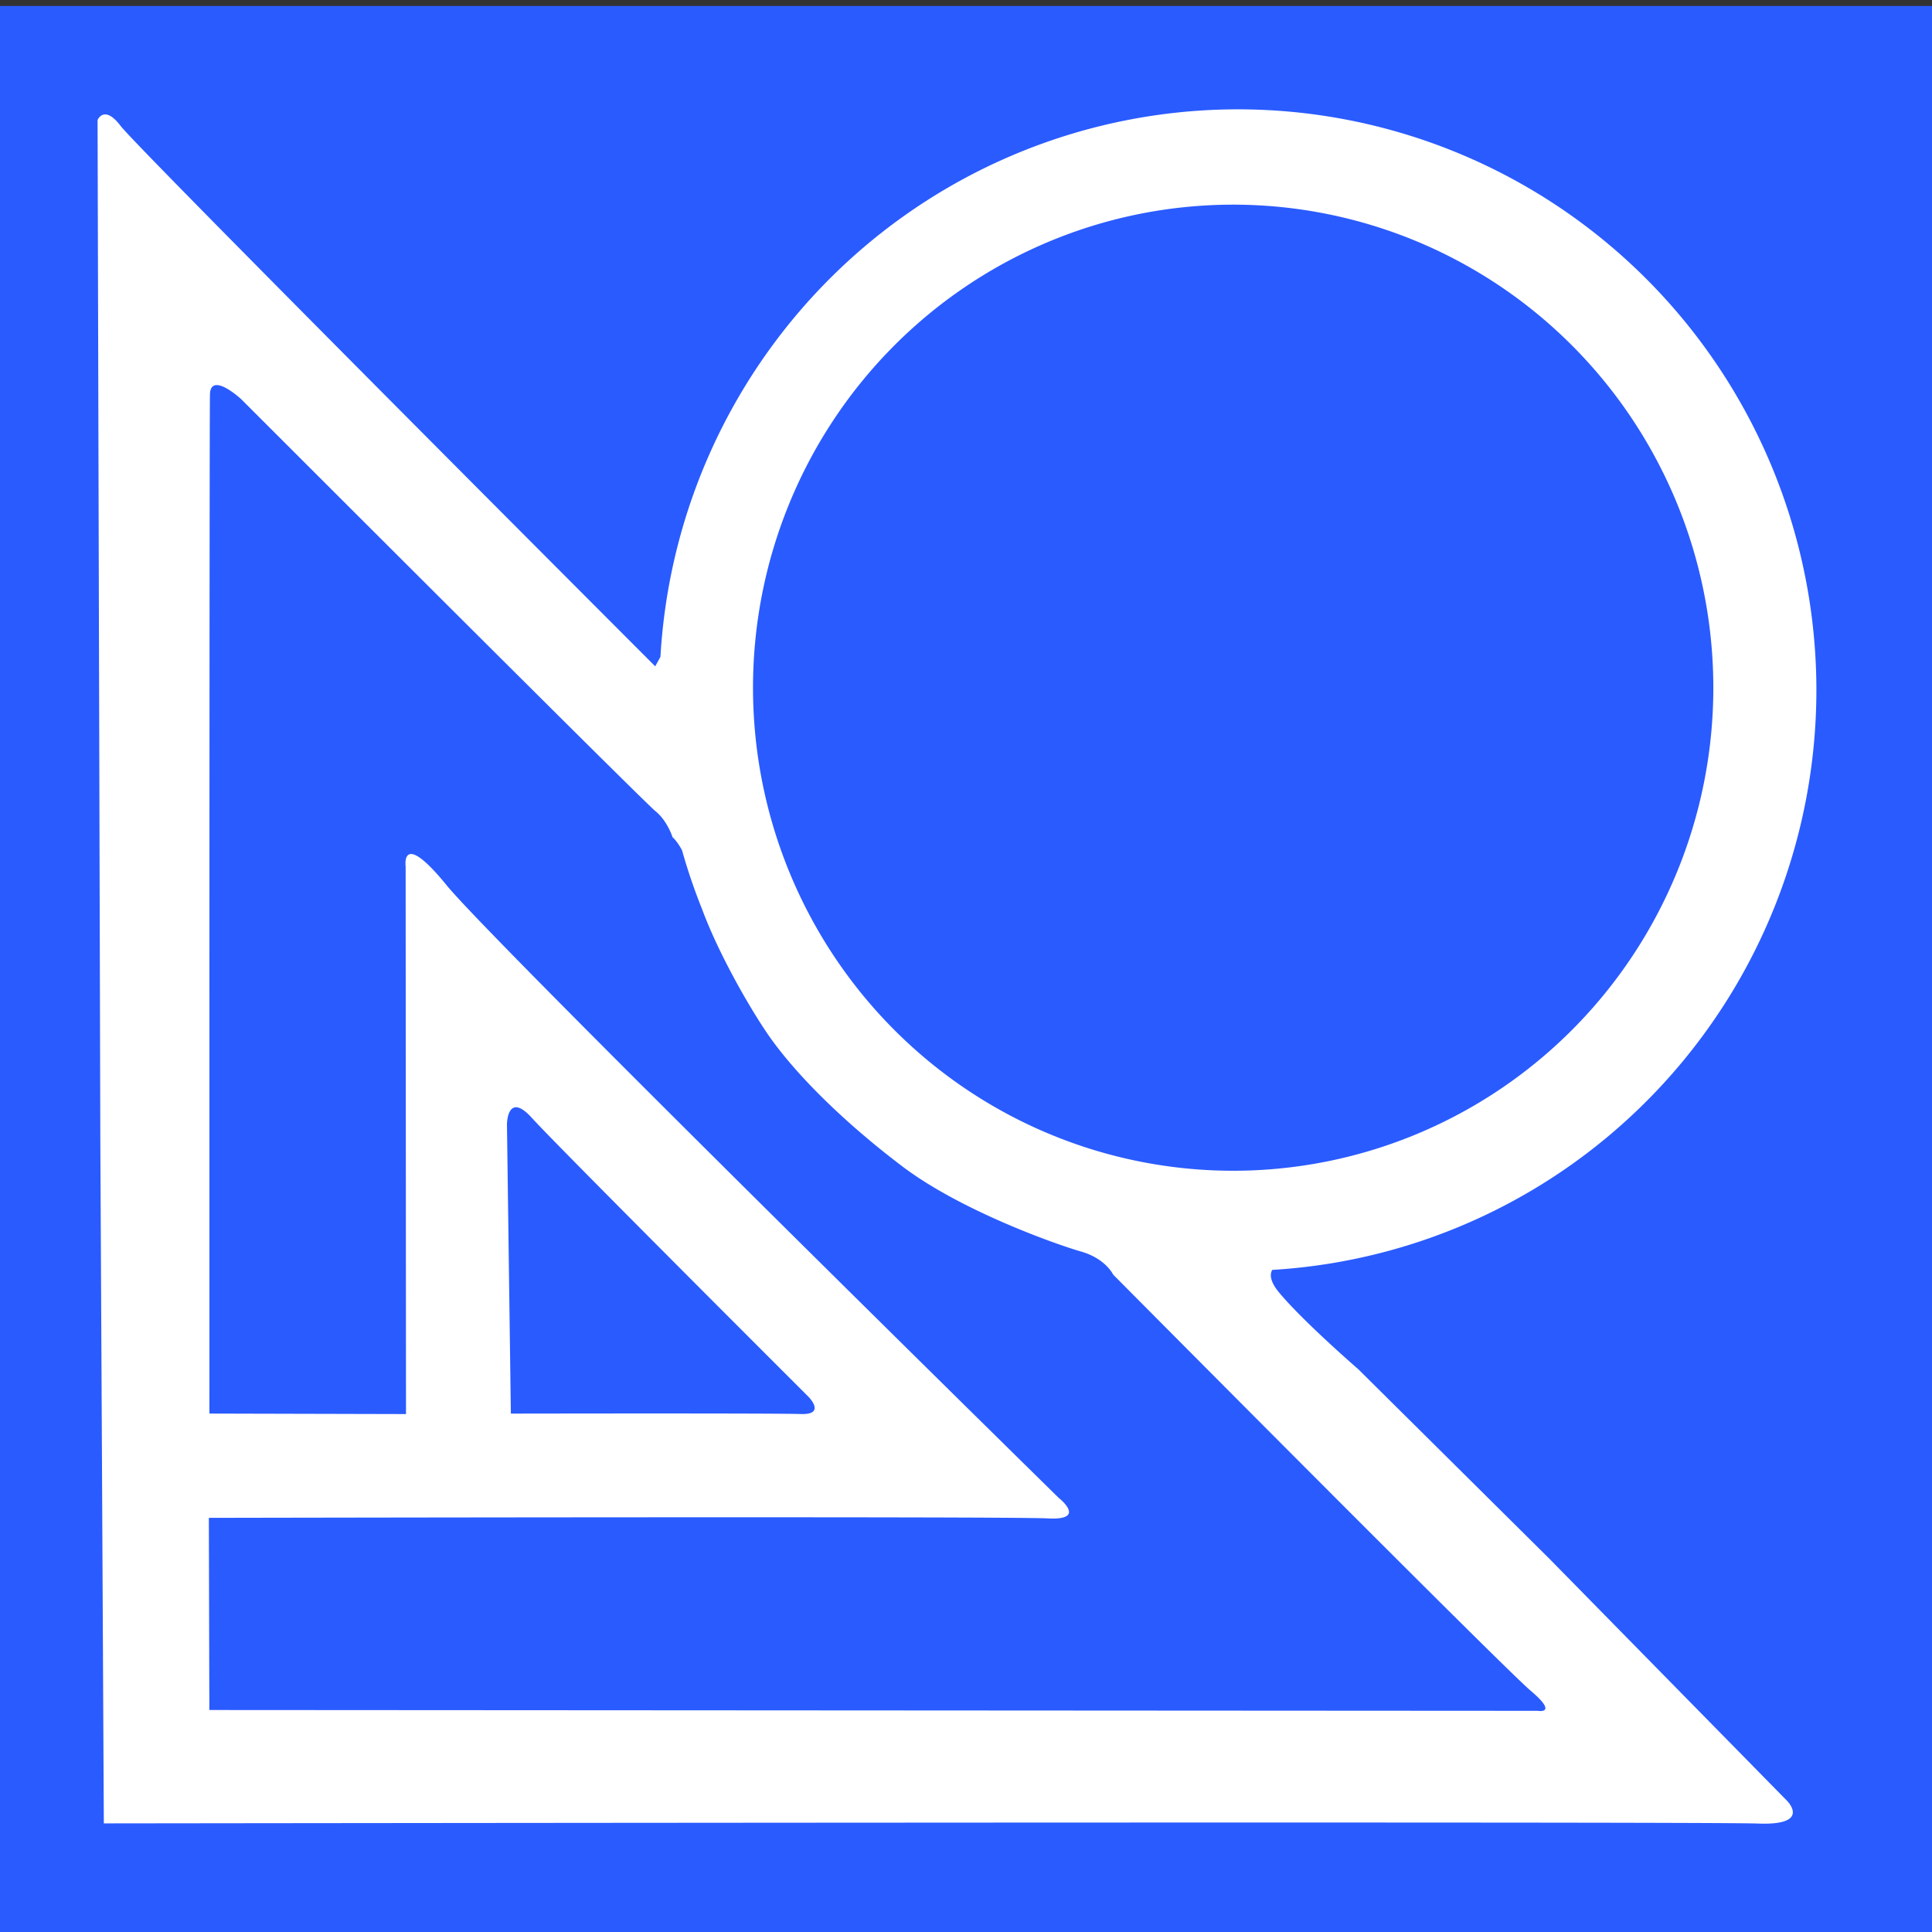
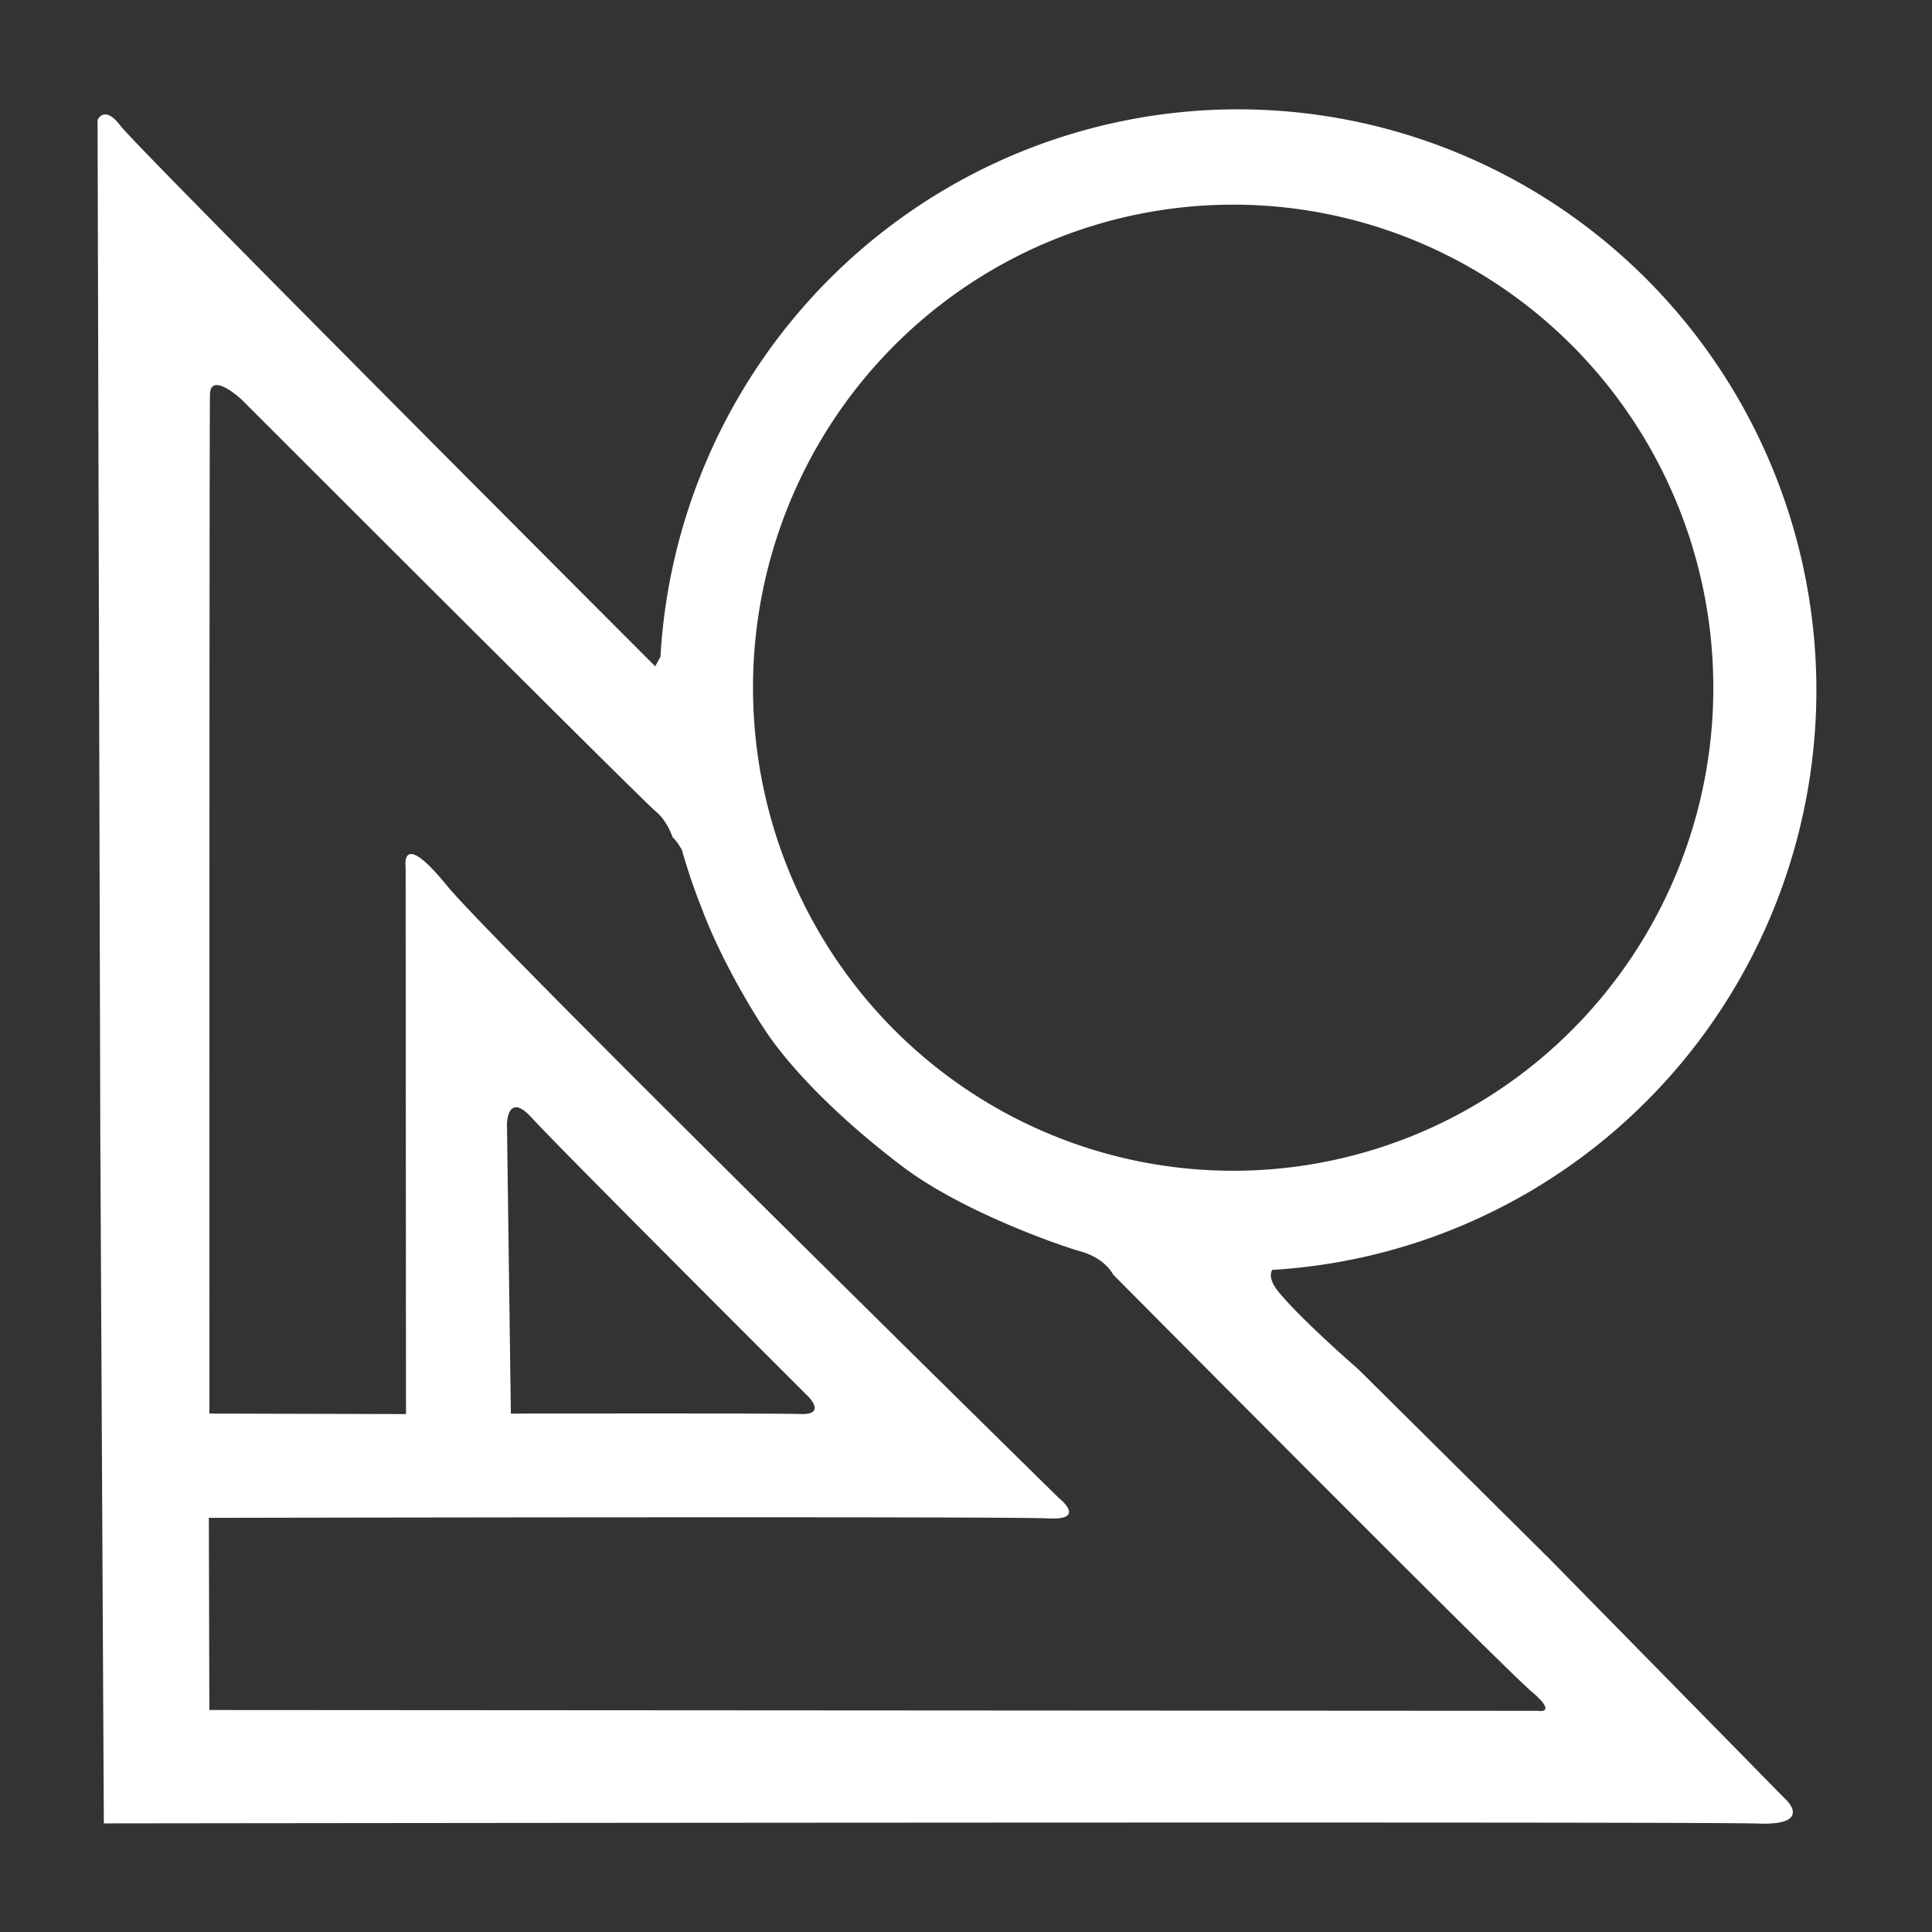
<svg xmlns="http://www.w3.org/2000/svg" xmlns:ns1="http://www.inkscape.org/namespaces/inkscape" xmlns:ns2="http://sodipodi.sourceforge.net/DTD/sodipodi-0.dtd" width="50mm" height="50mm" viewBox="0 0 50 50" version="1.1" id="svg5" xml:space="preserve" ns1:export-filename="logo_waczkow.webp" ns1:export-xdpi="96" ns1:export-ydpi="96" ns1:version="1.2.2 (b0a8486541, 2022-12-01)" ns2:docname="logo_waczkow_inkscape.svg">
  <rect x="0" y="0" width="50" height="50" fill="#333333" stroke="none" />
  <ns2:namedview id="namedview7" pagecolor="#ffffff" bordercolor="#000000" borderopacity="0.25" ns1:showpageshadow="2" ns1:pageopacity="0.0" ns1:pagecheckerboard="0" ns1:deskcolor="#d1d1d1" ns1:document-units="mm" showgrid="false" ns1:zoom="2.1820712" ns1:cx="-41.932637" ns1:cy="68.054608" ns1:window-width="1920" ns1:window-height="1006" ns1:window-x="1920" ns1:window-y="32" ns1:window-maximized="1" ns1:current-layer="layer2" />
  <defs id="defs2">
    <linearGradient id="linearGradient1350" ns1:swatch="solid">
      <stop style="stop-color:#2a7fff;stop-opacity:1;" offset="0" id="stop1348" />
    </linearGradient>
  </defs>
  <g ns1:groupmode="layer" id="layer2" ns1:label="Layer 2">
-     <rect style="display:inline;opacity:1;fill:#2a5bff;fill-opacity:1;fill-rule:evenodd;stroke:none;stroke-width:0.265;stroke-dasharray:none;stroke-opacity:1" id="rect3724" width="50.036" height="50.005" x="-0.008" y="0.155" />
    <path id="path3738" style="display:inline;opacity:1;fill:#ffffff;fill-opacity:1;fill-rule:evenodd;stroke:none;stroke-width:0.265;stroke-dasharray:none;stroke-opacity:1" d="M 31.911,2.83 A 14.973,15.035 0 0 0 17.092,17 c -0.014,0.025 -0.135,0.244 -0.135,0.244 0,0 -13.4,-13.408 -13.832,-13.981 C 2.693,2.691 2.525,3.108 2.525,3.108 l 0.071,26.321 0.091,17.76 c 0,0 41.396,-0.052 42.804,0.004 1.407,0.056 0.758,-0.588 0.758,-0.588 l -6.164,-6.278 -4.934,-4.893 c 0,0 -1.423,-1.231 -2.049,-1.985 -0.272,-0.327 -0.223,-0.508 -0.176,-0.584 A 14.973,15.035 0 0 0 47.008,17.864 l -0.001,-0.165 A 14.973,15.035 0 0 0 31.911,2.83 Z M 31.812,5.297 A 12.426,12.502 0 0 1 44.34,17.66 l 0.001,0.137 A 12.426,12.502 0 0 1 31.949,30.299 12.426,12.502 0 0 1 19.488,17.867 12.426,12.502 0 0 1 31.812,5.297 Z M 5.612,9.966 c 0.007,2.91e-5 0.013,4.644e-4 0.02,0.001 0.24,0.02 0.614,0.367 0.614,0.367 0,0 10.403,10.406 10.716,10.658 0.313,0.252 0.443,0.675 0.443,0.675 0,0 0.109,0.085 0.245,0.335 a 14.973,15.035 0 0 0 0.522,1.533 c 0.361,0.977 1.039,2.235 1.624,3.12 0.72,1.089 2.049,2.392 3.566,3.538 1.517,1.146 3.98,2.015 4.616,2.197 0.636,0.182 0.83,0.596 0.83,0.596 0,0 10.084,10.16 10.81,10.774 0.726,0.614 0.178,0.516 0.178,0.516 l -34.378,-0.021 -0.013,-4.973 c 0,0 20.671,-0.042 21.711,0.014 1.039,0.057 0.285,-0.529 0.285,-0.529 0,0 -14.643,-14.383 -15.842,-15.856 -1.199,-1.473 -1.061,-0.484 -1.061,-0.484 l 0.009,14.169 -5.087,-0.013 c 2e-7,0 -0.004,-25.773 0.014,-26.378 0.005,-0.177 0.077,-0.24 0.176,-0.239 z m 7.721,18.691 c 0.096,-0.012 0.235,0.056 0.437,0.28 0.646,0.716 7.151,7.209 7.151,7.209 0,0 0.475,0.473 -0.202,0.449 -0.677,-0.024 -7.498,-0.011 -7.498,-0.011 l -0.101,-7.486 c 0,0 0.002,-0.414 0.213,-0.44 z" />
  </g>
</svg>